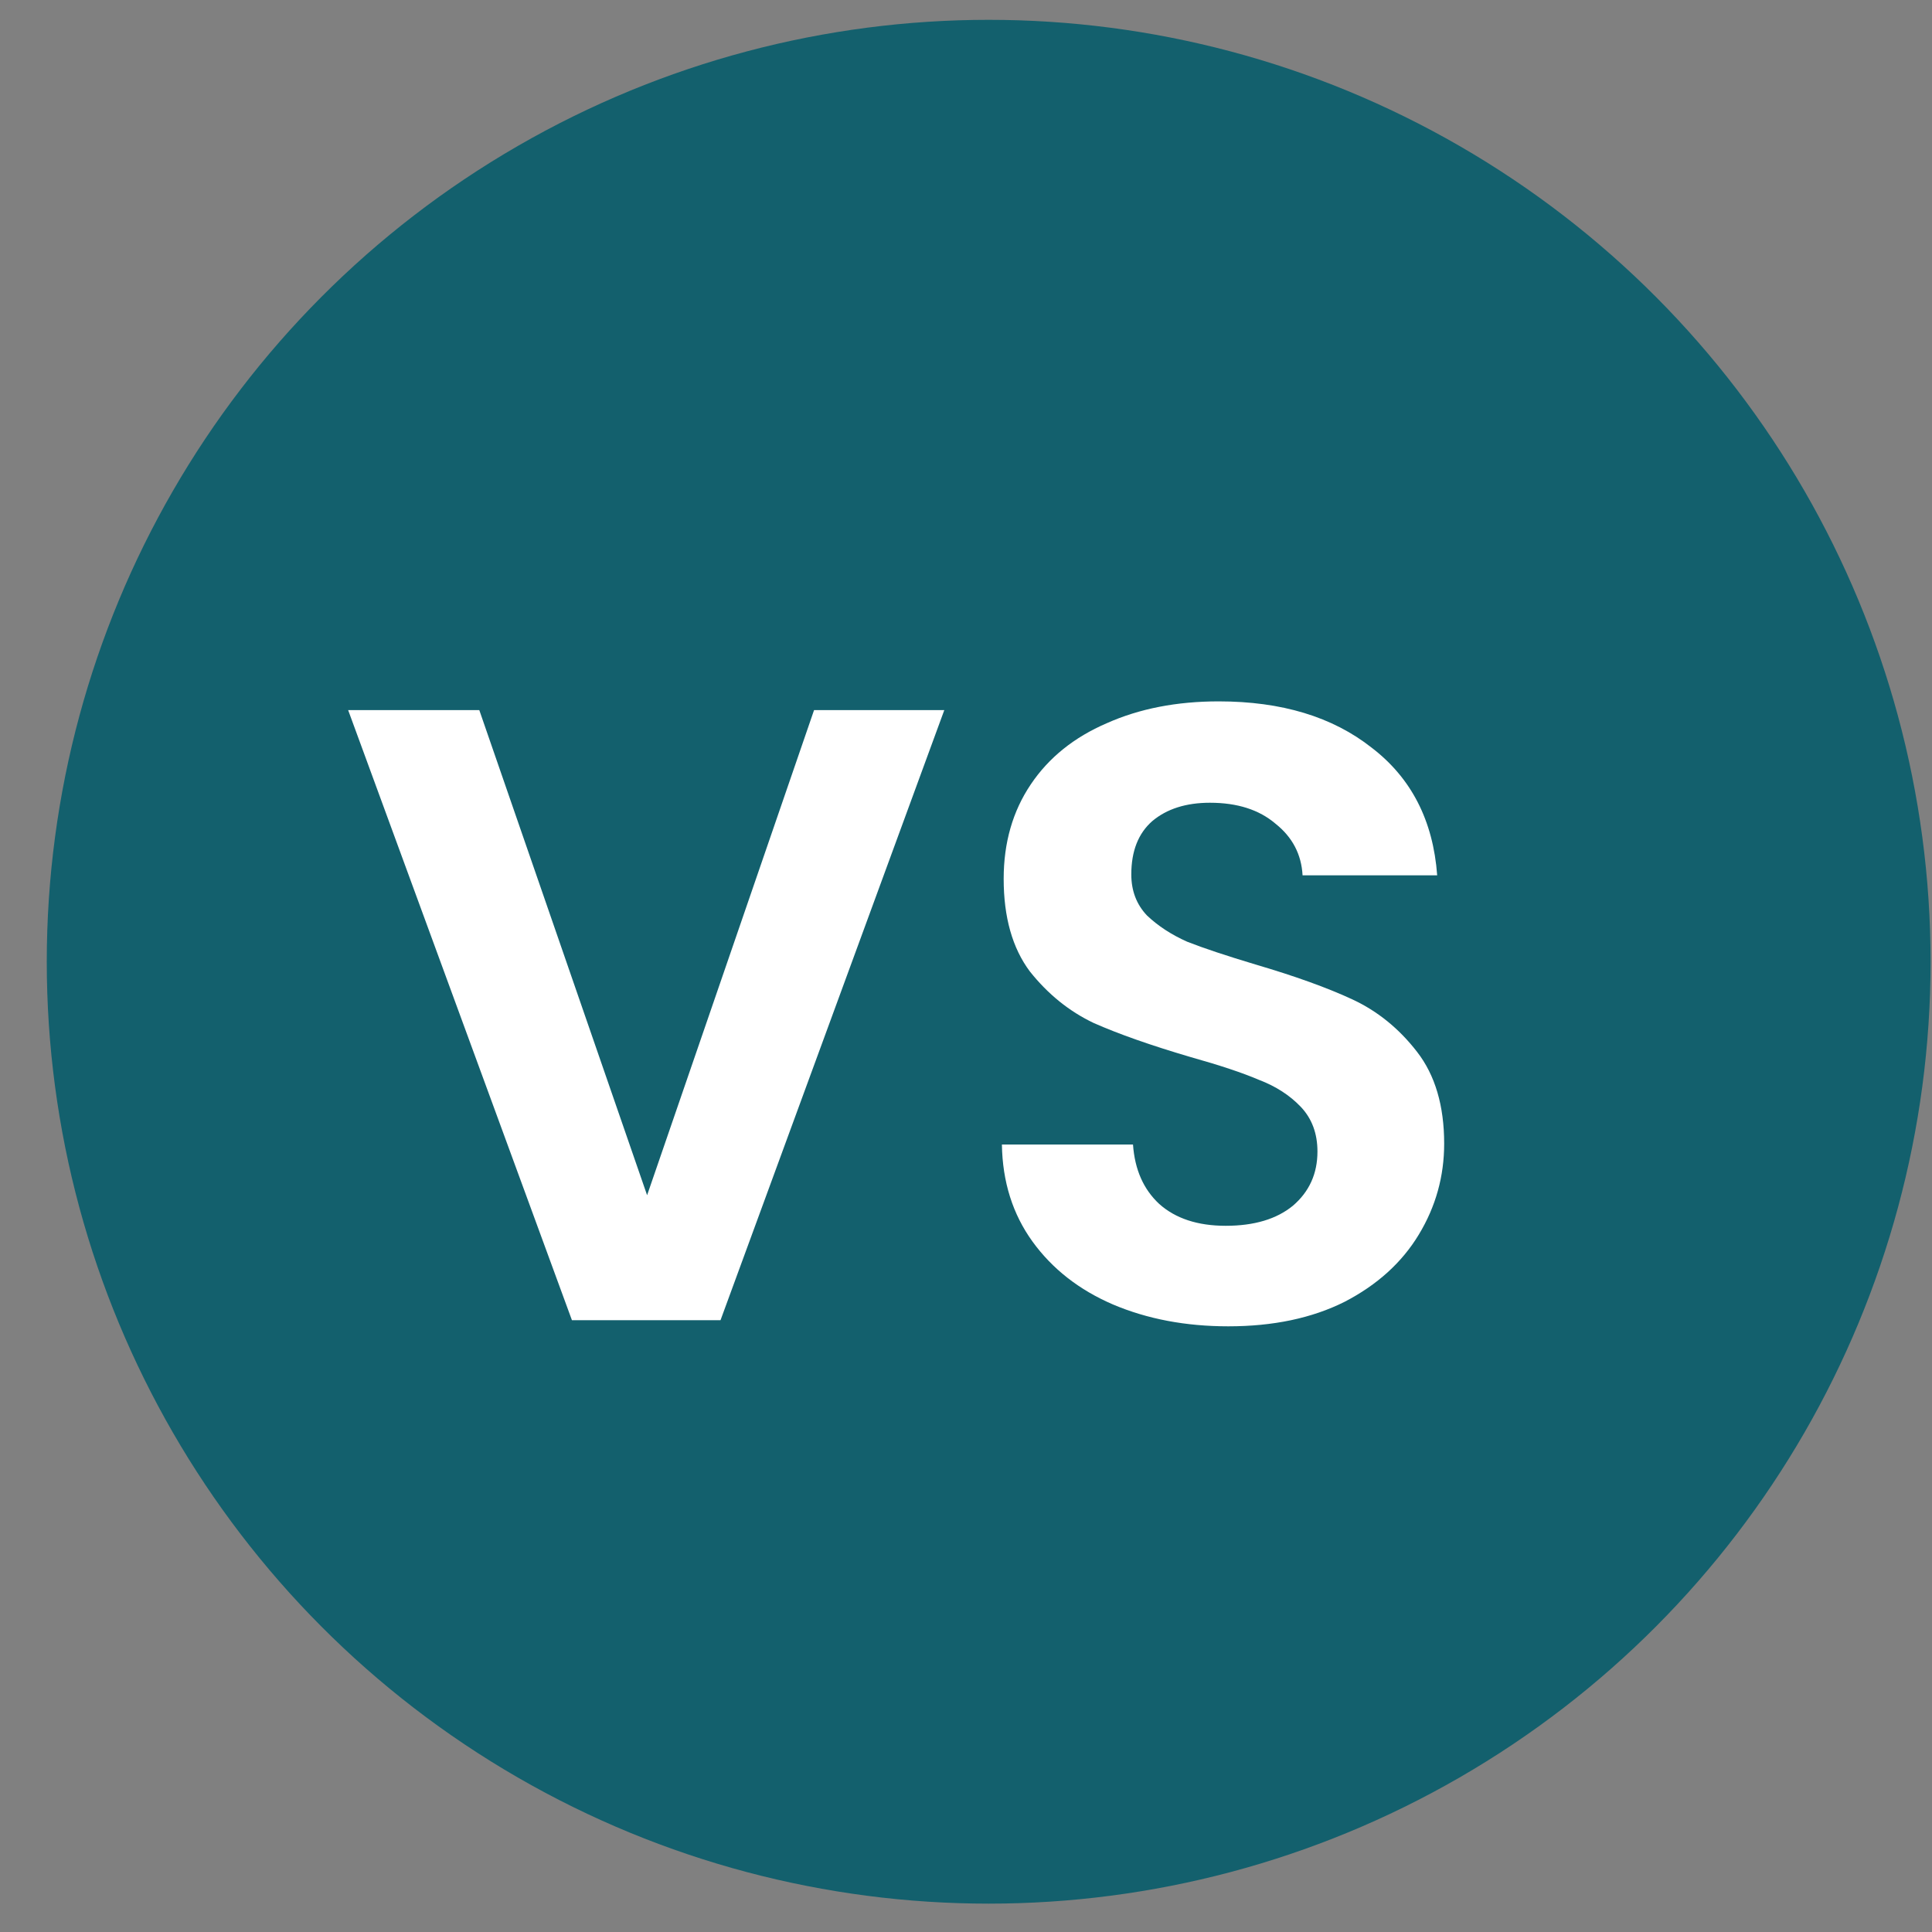
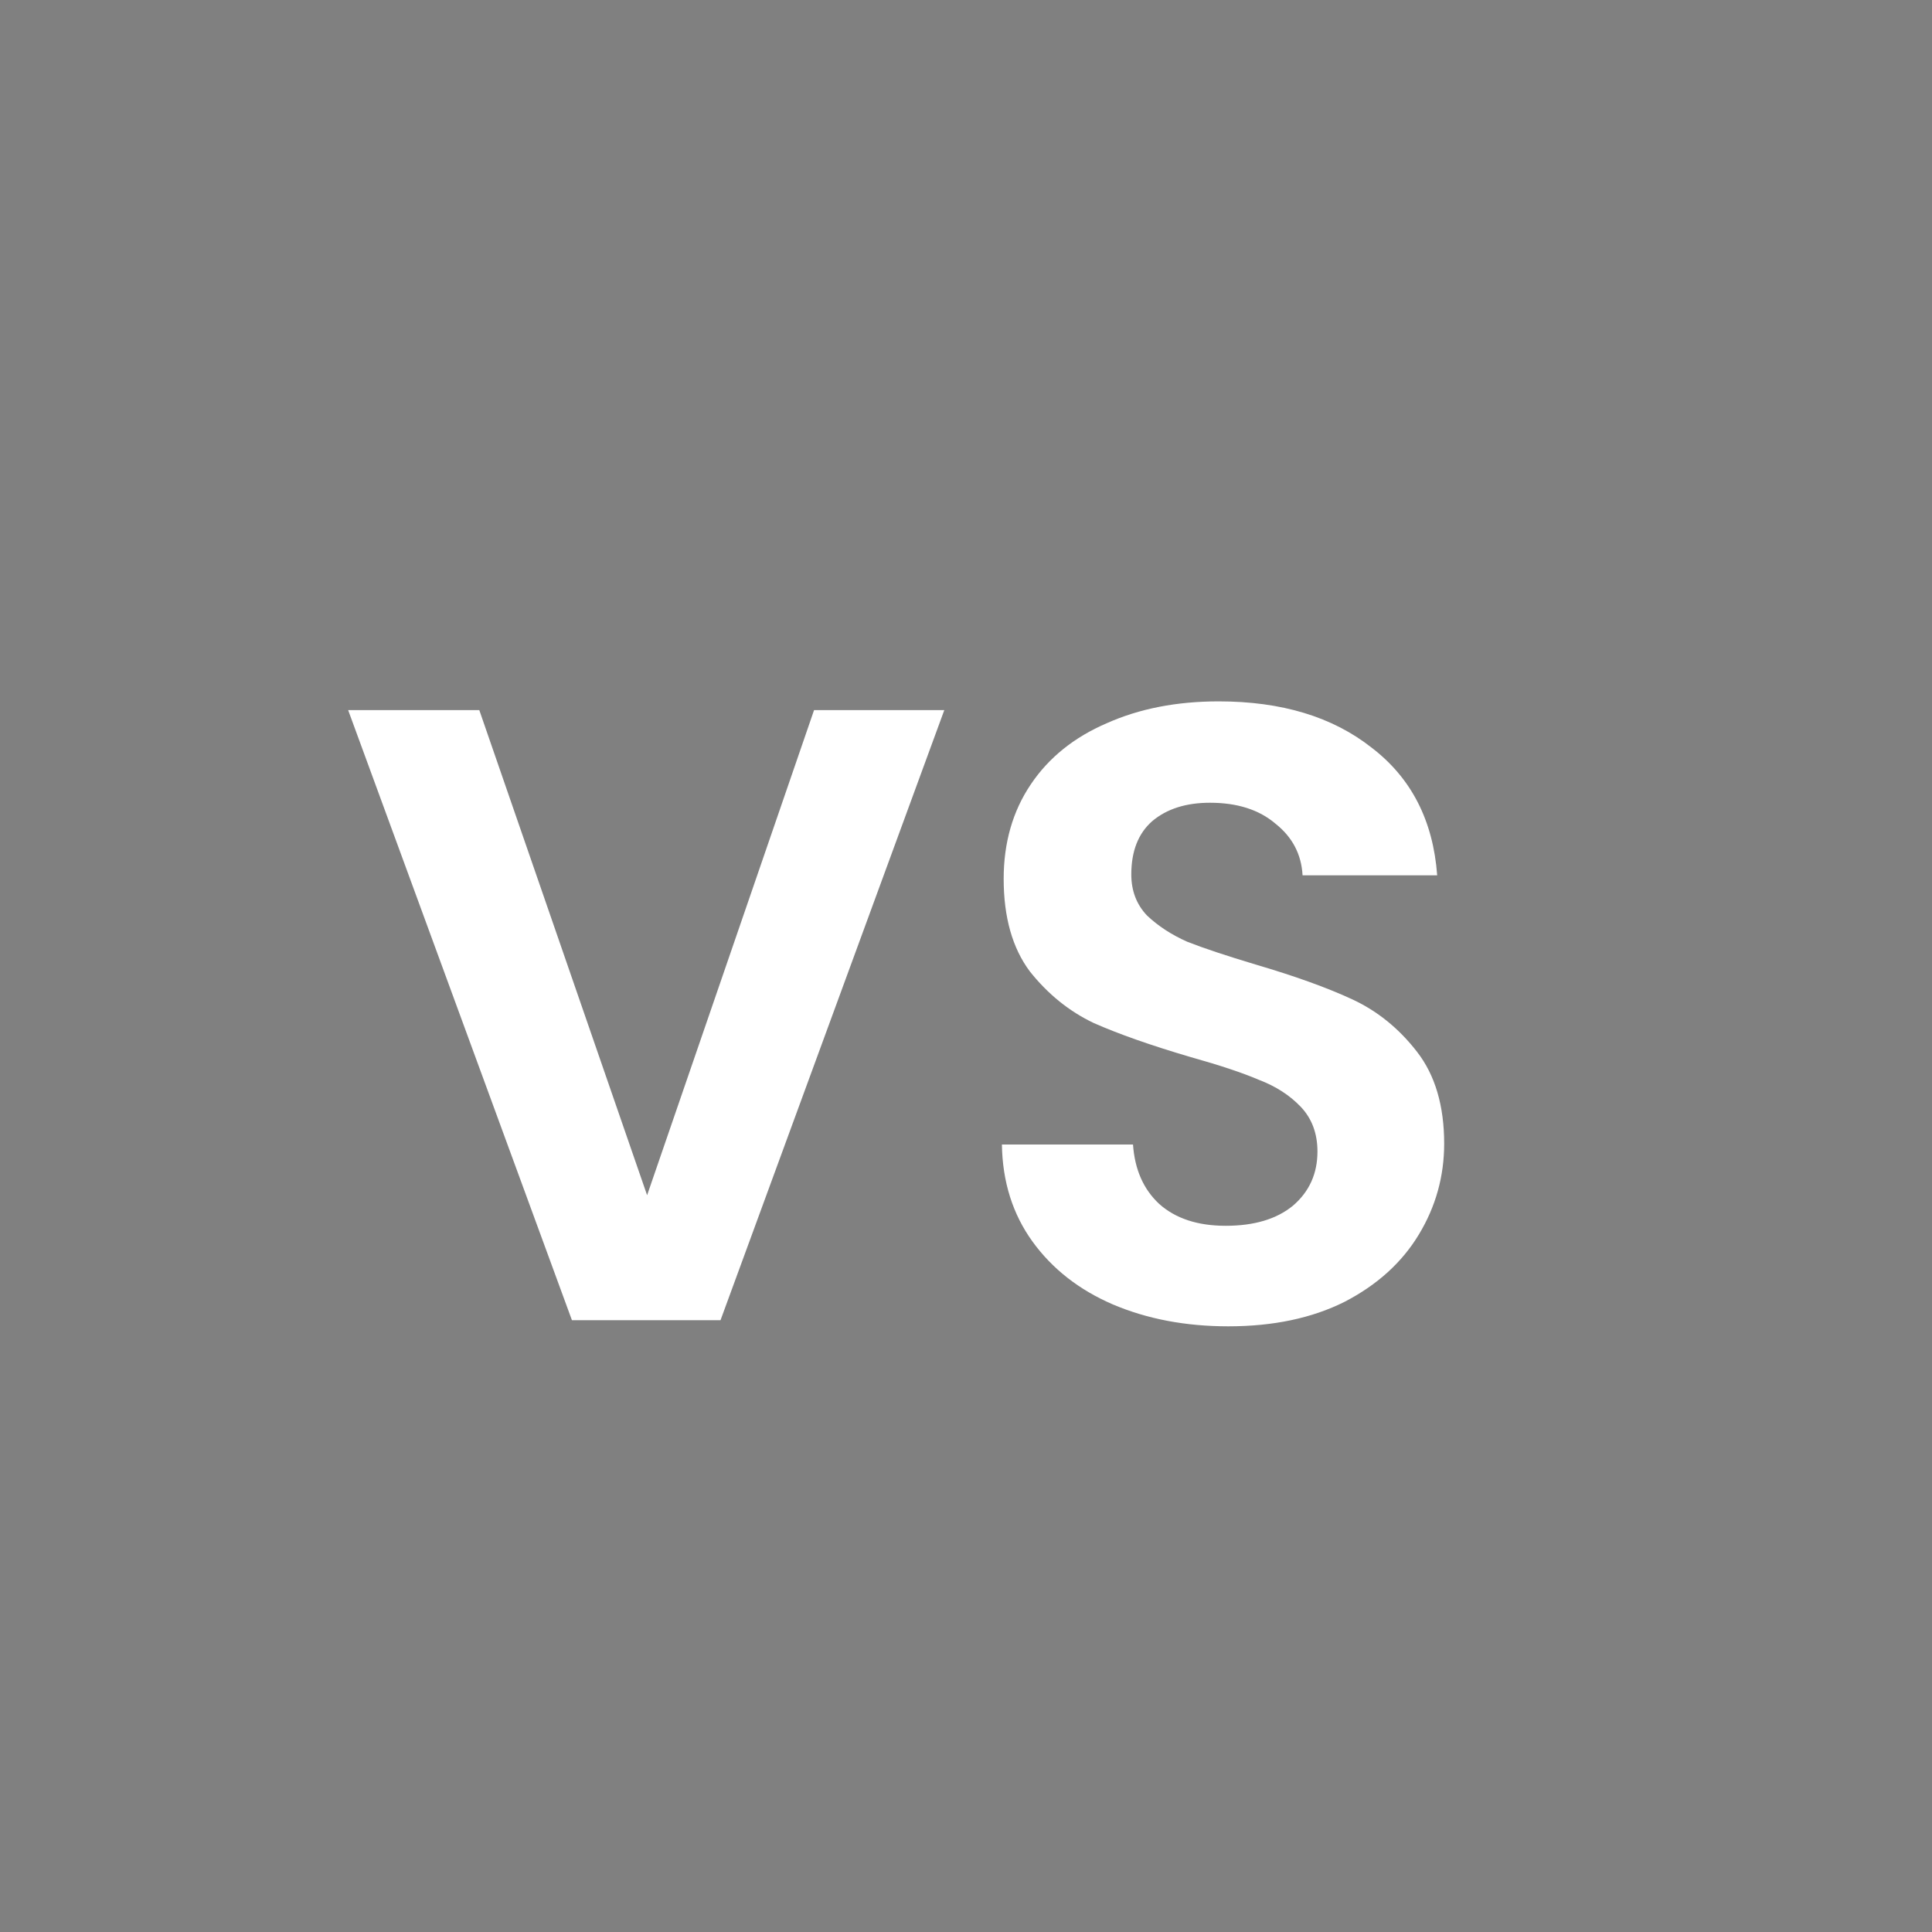
<svg xmlns="http://www.w3.org/2000/svg" width="34" height="34" viewBox="0 0 34 34" fill="none">
  <rect x="0" y="0" width="34" height="34" fill="#808080" stroke="none" />
-   <circle cx="17.399" cy="16.925" r="16.576" fill="#13606d" />
-   <path d="M16.618 12.497L12.68 23.233H10.065L6.127 12.497H8.435L11.388 21.034L14.326 12.497H16.618ZM21.616 23.341C20.867 23.341 20.191 23.213 19.585 22.956C18.991 22.7 18.519 22.331 18.17 21.849C17.822 21.367 17.642 20.798 17.632 20.142H19.939C19.97 20.583 20.124 20.931 20.401 21.188C20.688 21.444 21.078 21.572 21.57 21.572C22.072 21.572 22.467 21.454 22.754 21.218C23.041 20.972 23.185 20.654 23.185 20.265C23.185 19.947 23.087 19.685 22.893 19.48C22.698 19.275 22.452 19.116 22.154 19.003C21.867 18.88 21.467 18.747 20.954 18.603C20.257 18.398 19.688 18.198 19.247 18.003C18.816 17.798 18.442 17.496 18.124 17.096C17.817 16.686 17.663 16.142 17.663 15.466C17.663 14.83 17.822 14.276 18.14 13.804C18.457 13.332 18.904 12.974 19.478 12.727C20.052 12.471 20.708 12.343 21.447 12.343C22.554 12.343 23.451 12.615 24.139 13.158C24.836 13.691 25.221 14.44 25.292 15.404H22.923C22.903 15.035 22.744 14.732 22.447 14.496C22.159 14.25 21.775 14.127 21.293 14.127C20.872 14.127 20.534 14.235 20.278 14.45C20.032 14.666 19.909 14.978 19.909 15.389C19.909 15.676 20.001 15.917 20.185 16.111C20.38 16.296 20.616 16.45 20.893 16.573C21.18 16.686 21.58 16.819 22.093 16.973C22.79 17.178 23.359 17.383 23.8 17.588C24.241 17.793 24.621 18.101 24.938 18.511C25.256 18.921 25.415 19.46 25.415 20.126C25.415 20.701 25.267 21.234 24.969 21.726C24.672 22.218 24.236 22.613 23.662 22.91C23.087 23.198 22.405 23.341 21.616 23.341Z" fill="white" />
+   <path d="M16.618 12.497L12.68 23.233H10.065L6.127 12.497H8.435L11.388 21.034L14.326 12.497ZM21.616 23.341C20.867 23.341 20.191 23.213 19.585 22.956C18.991 22.7 18.519 22.331 18.17 21.849C17.822 21.367 17.642 20.798 17.632 20.142H19.939C19.97 20.583 20.124 20.931 20.401 21.188C20.688 21.444 21.078 21.572 21.57 21.572C22.072 21.572 22.467 21.454 22.754 21.218C23.041 20.972 23.185 20.654 23.185 20.265C23.185 19.947 23.087 19.685 22.893 19.48C22.698 19.275 22.452 19.116 22.154 19.003C21.867 18.88 21.467 18.747 20.954 18.603C20.257 18.398 19.688 18.198 19.247 18.003C18.816 17.798 18.442 17.496 18.124 17.096C17.817 16.686 17.663 16.142 17.663 15.466C17.663 14.83 17.822 14.276 18.14 13.804C18.457 13.332 18.904 12.974 19.478 12.727C20.052 12.471 20.708 12.343 21.447 12.343C22.554 12.343 23.451 12.615 24.139 13.158C24.836 13.691 25.221 14.44 25.292 15.404H22.923C22.903 15.035 22.744 14.732 22.447 14.496C22.159 14.25 21.775 14.127 21.293 14.127C20.872 14.127 20.534 14.235 20.278 14.45C20.032 14.666 19.909 14.978 19.909 15.389C19.909 15.676 20.001 15.917 20.185 16.111C20.38 16.296 20.616 16.45 20.893 16.573C21.18 16.686 21.58 16.819 22.093 16.973C22.79 17.178 23.359 17.383 23.8 17.588C24.241 17.793 24.621 18.101 24.938 18.511C25.256 18.921 25.415 19.46 25.415 20.126C25.415 20.701 25.267 21.234 24.969 21.726C24.672 22.218 24.236 22.613 23.662 22.91C23.087 23.198 22.405 23.341 21.616 23.341Z" fill="white" />
</svg>